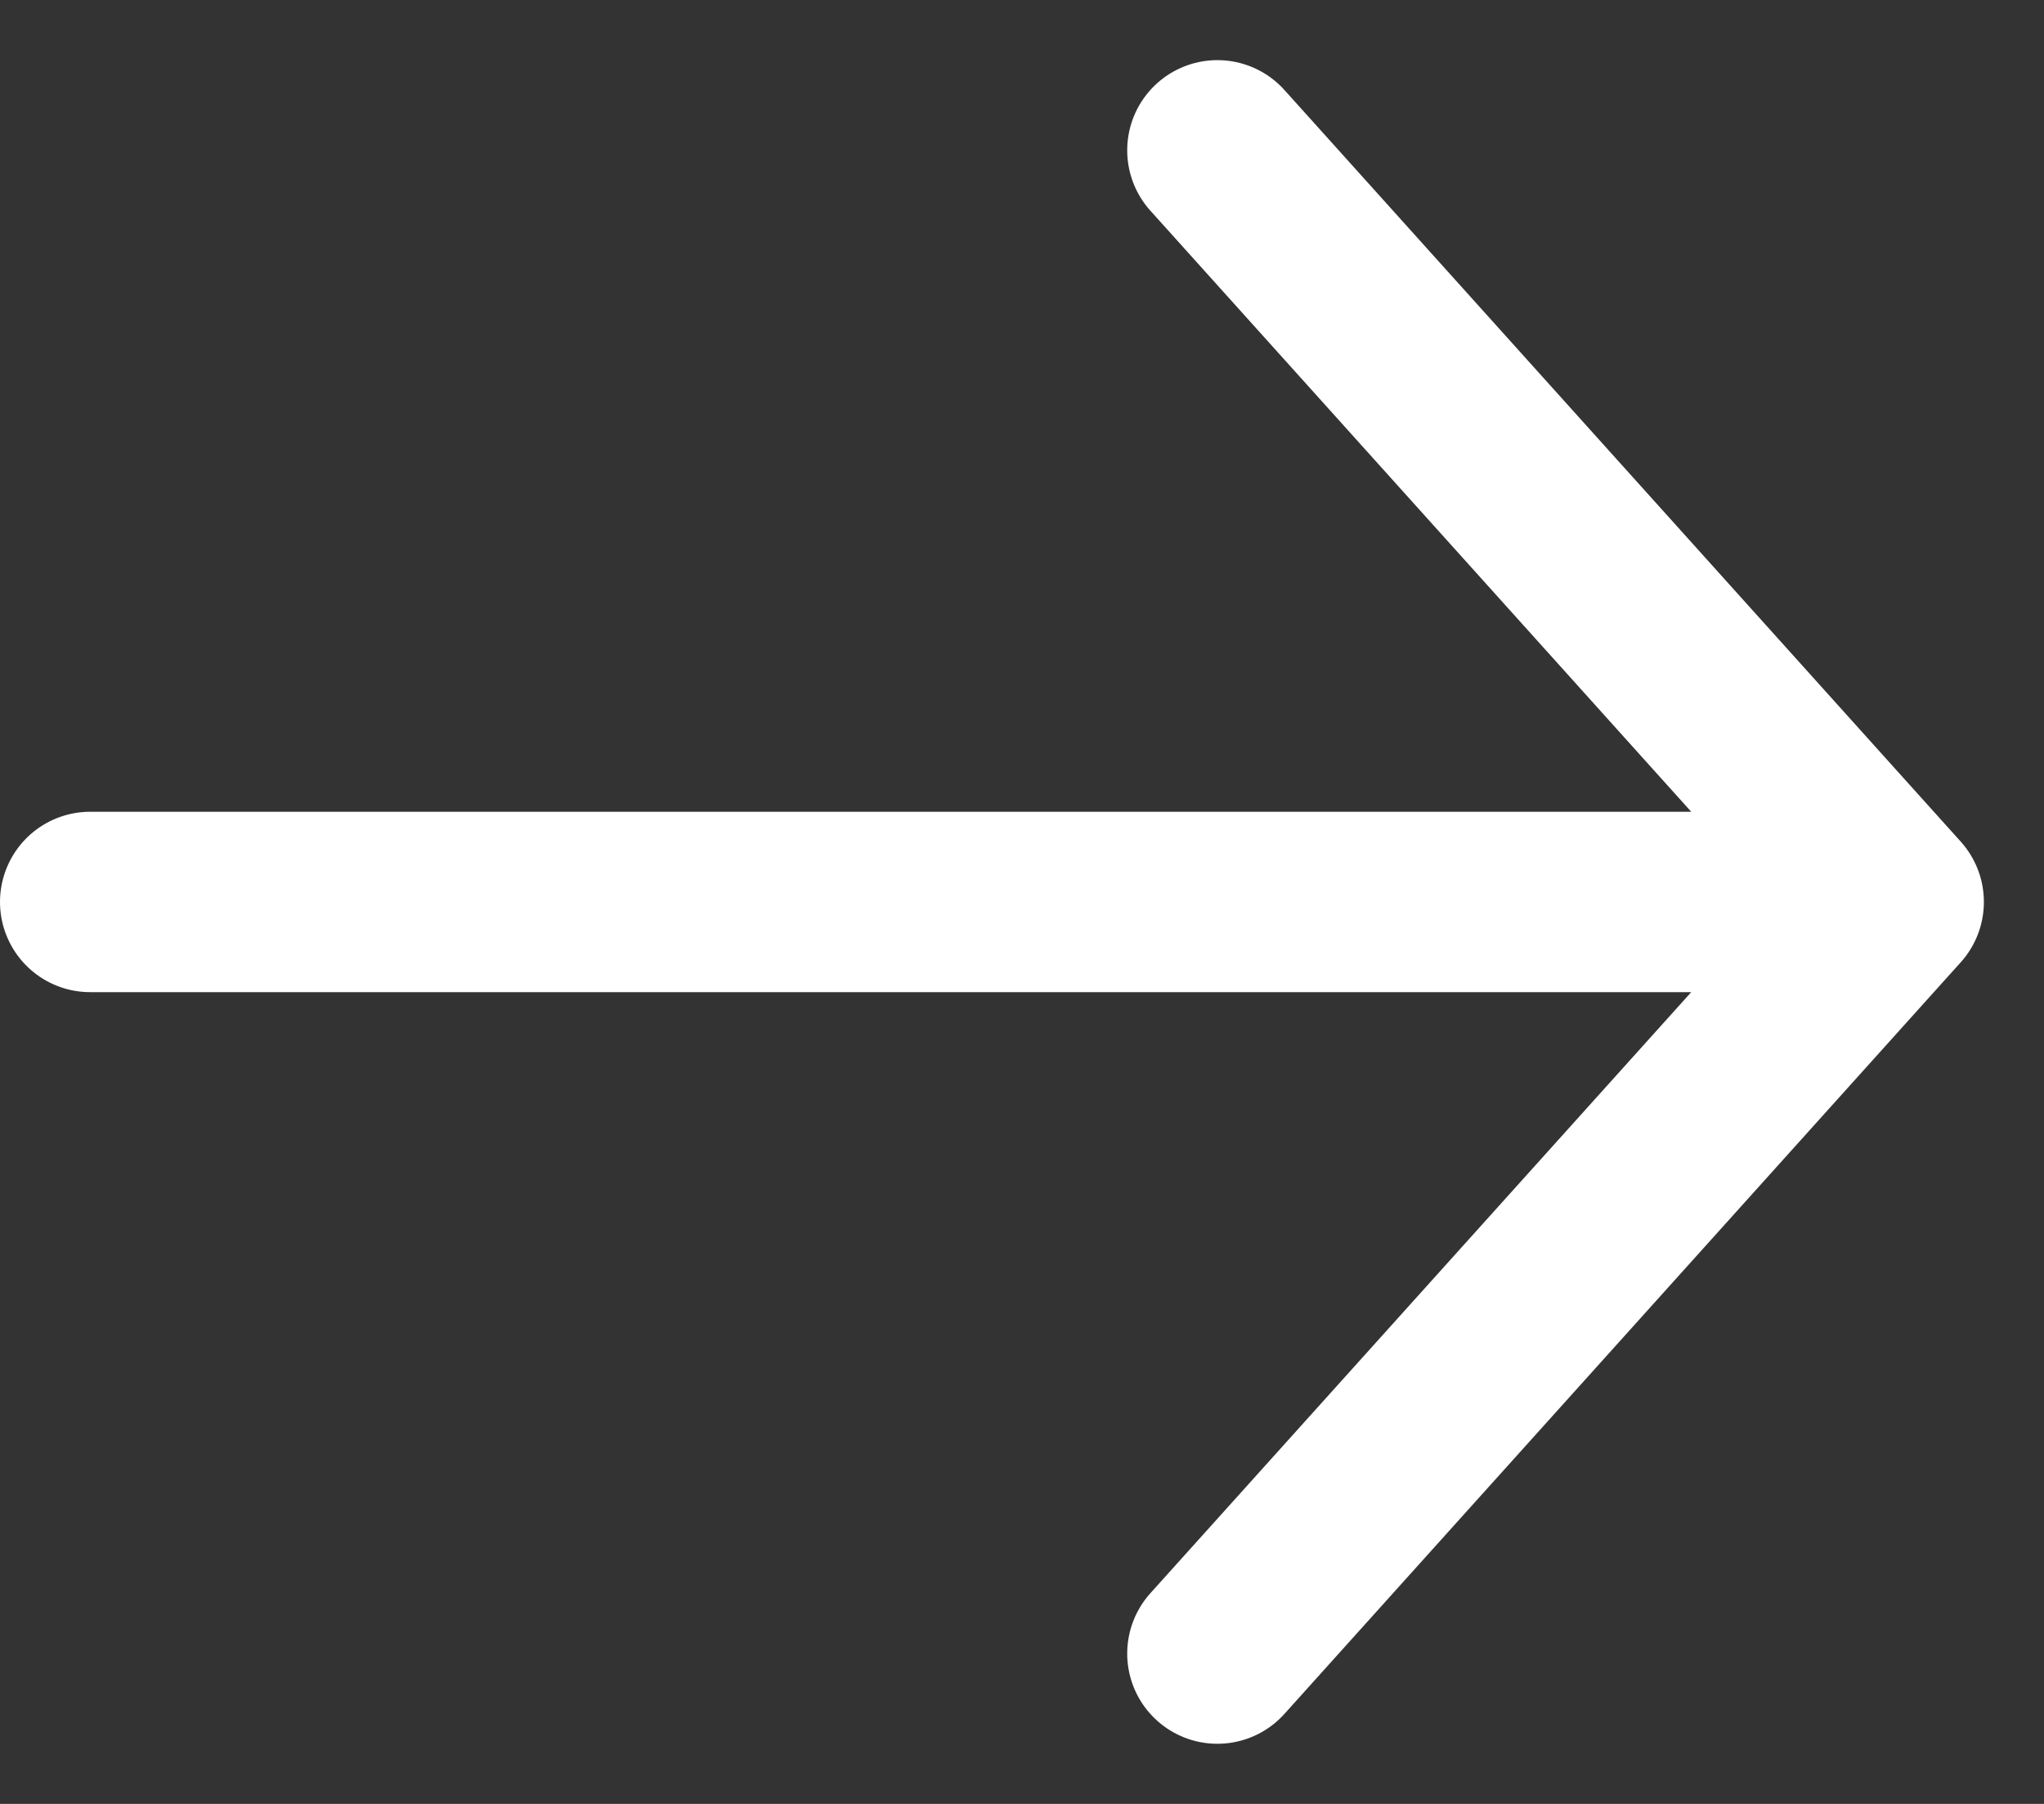
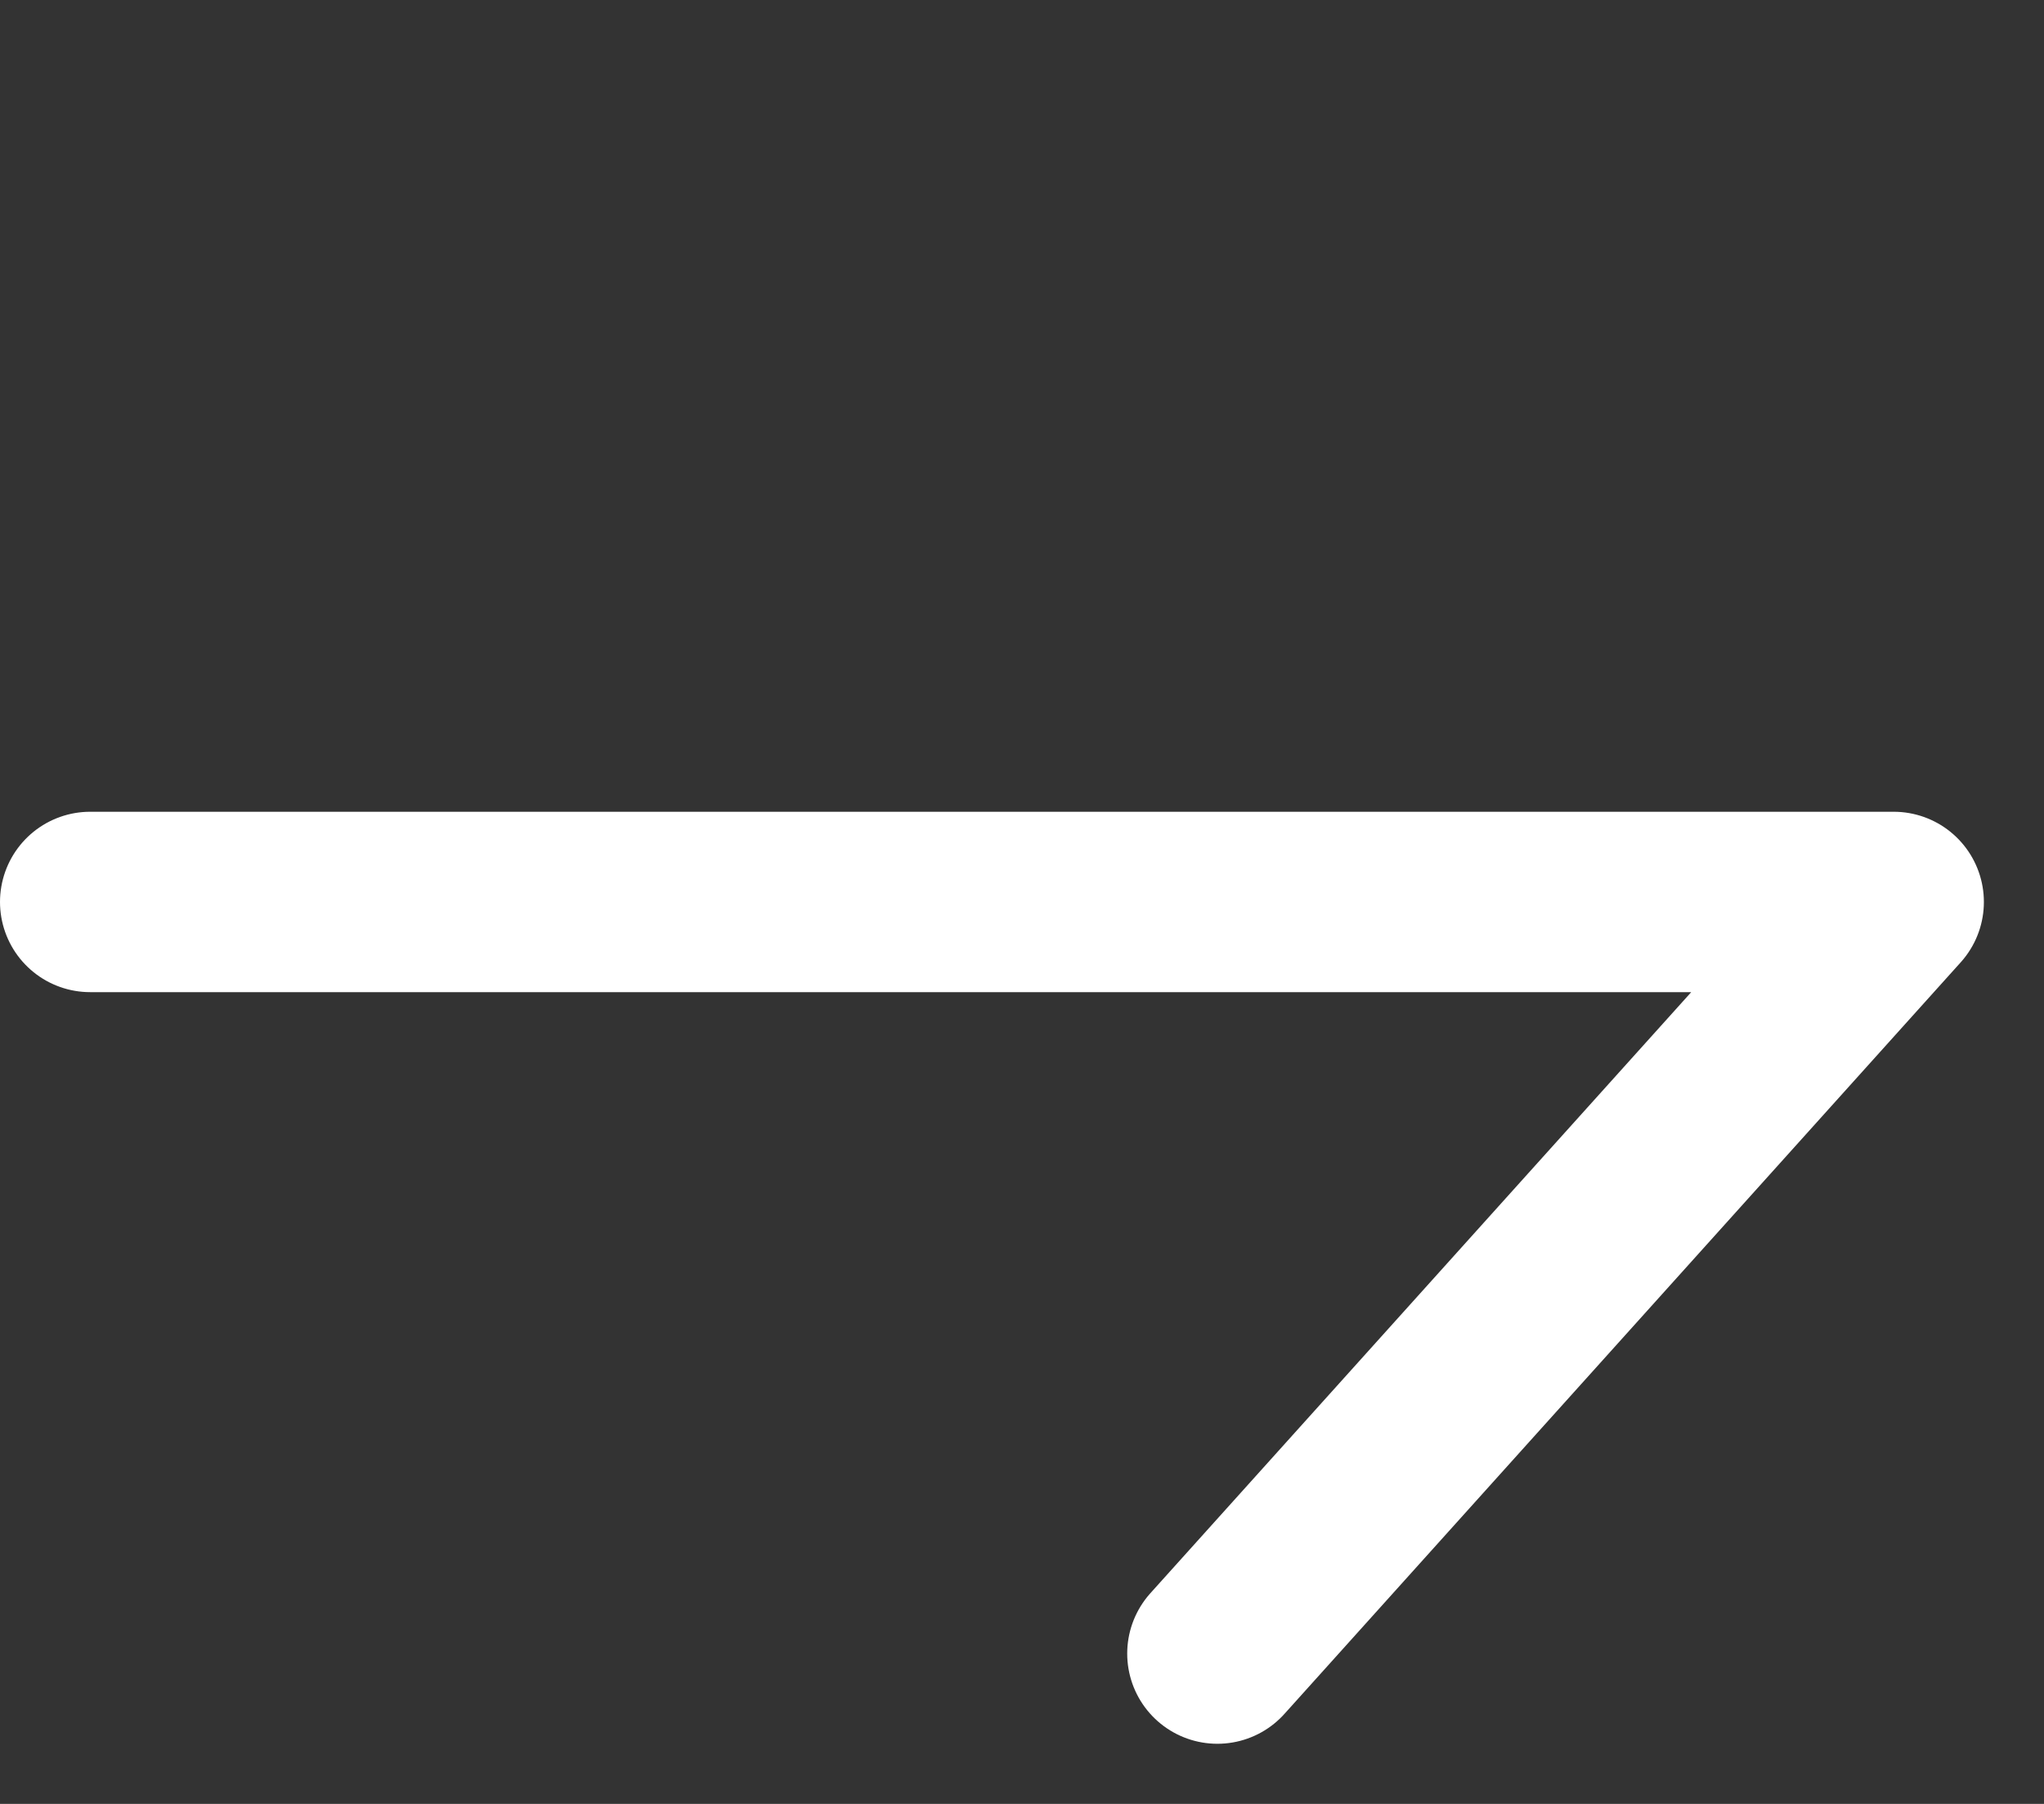
<svg xmlns="http://www.w3.org/2000/svg" width="17" height="15" viewBox="0 0 17 15" fill="none">
  <rect x="0" y="0" width="17" height="15" fill="#333333" stroke="none" />
-   <path d="M0.75 7.5H15.75M15.75 7.5L10.125 1.25M15.75 7.5L10.125 13.75" stroke="white" stroke-width="1.5" stroke-linecap="round" stroke-linejoin="round" />
+   <path d="M0.75 7.5H15.75M15.75 7.5M15.75 7.5L10.125 13.75" stroke="white" stroke-width="1.5" stroke-linecap="round" stroke-linejoin="round" />
</svg>